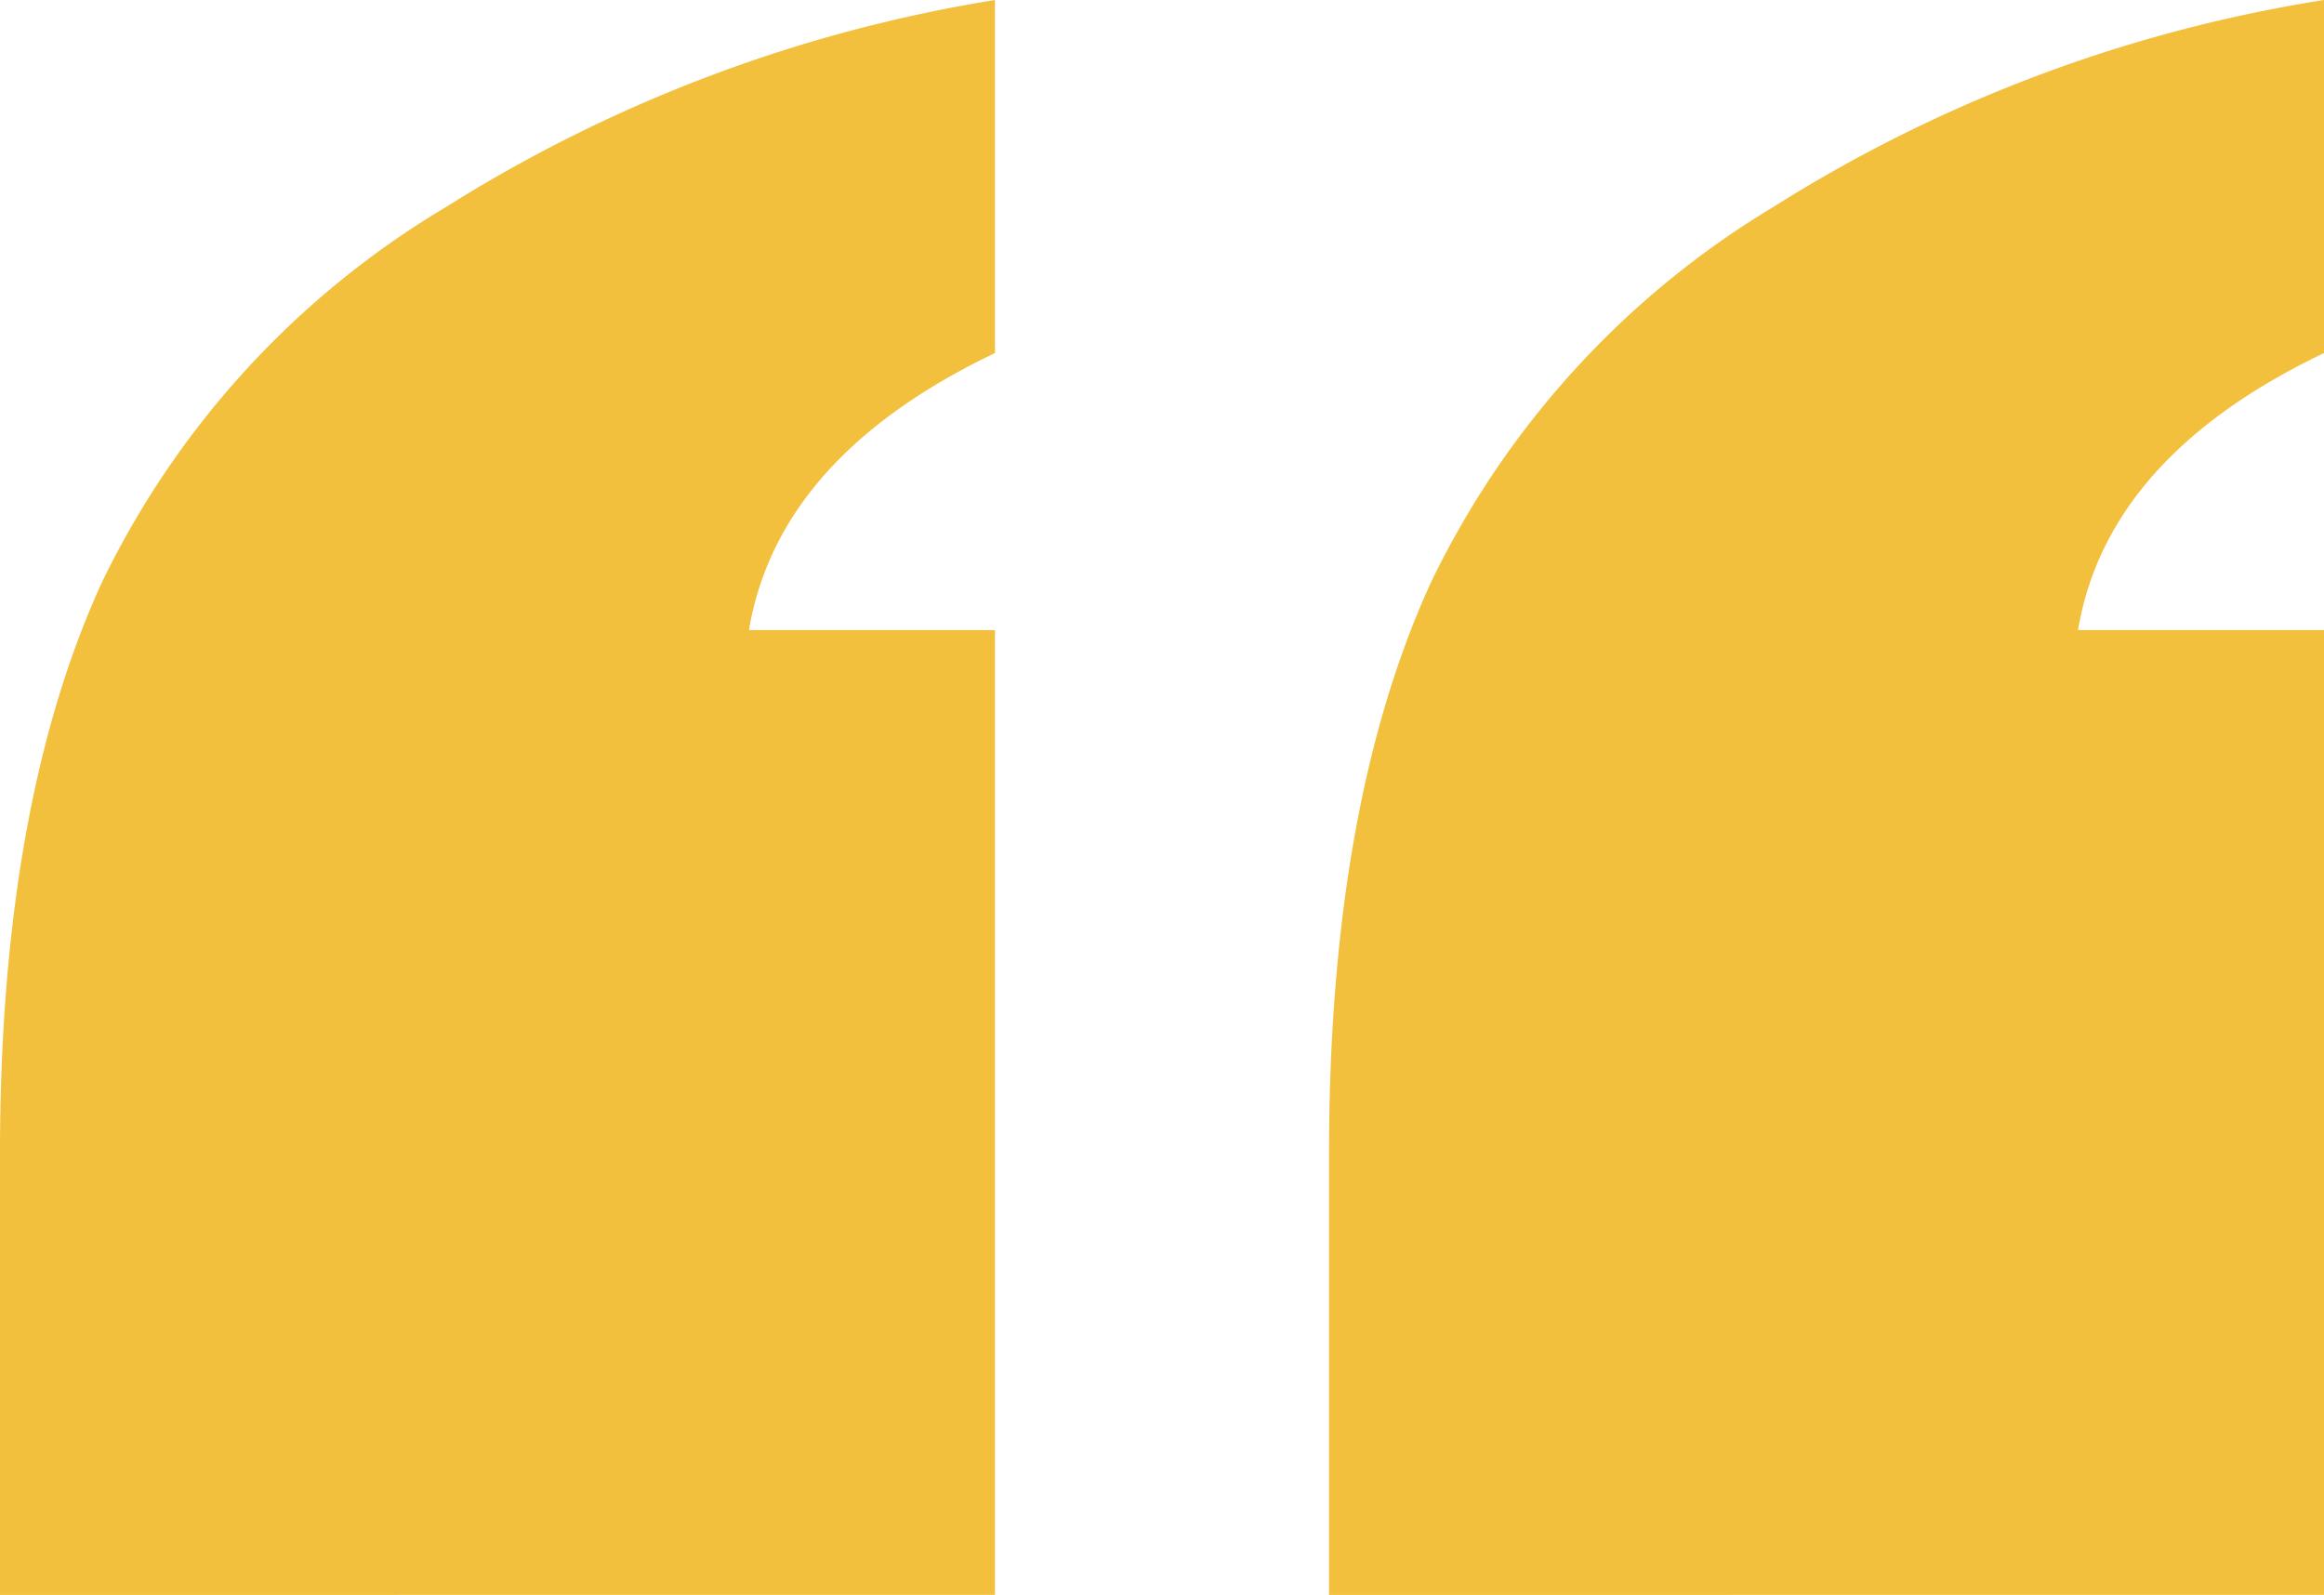
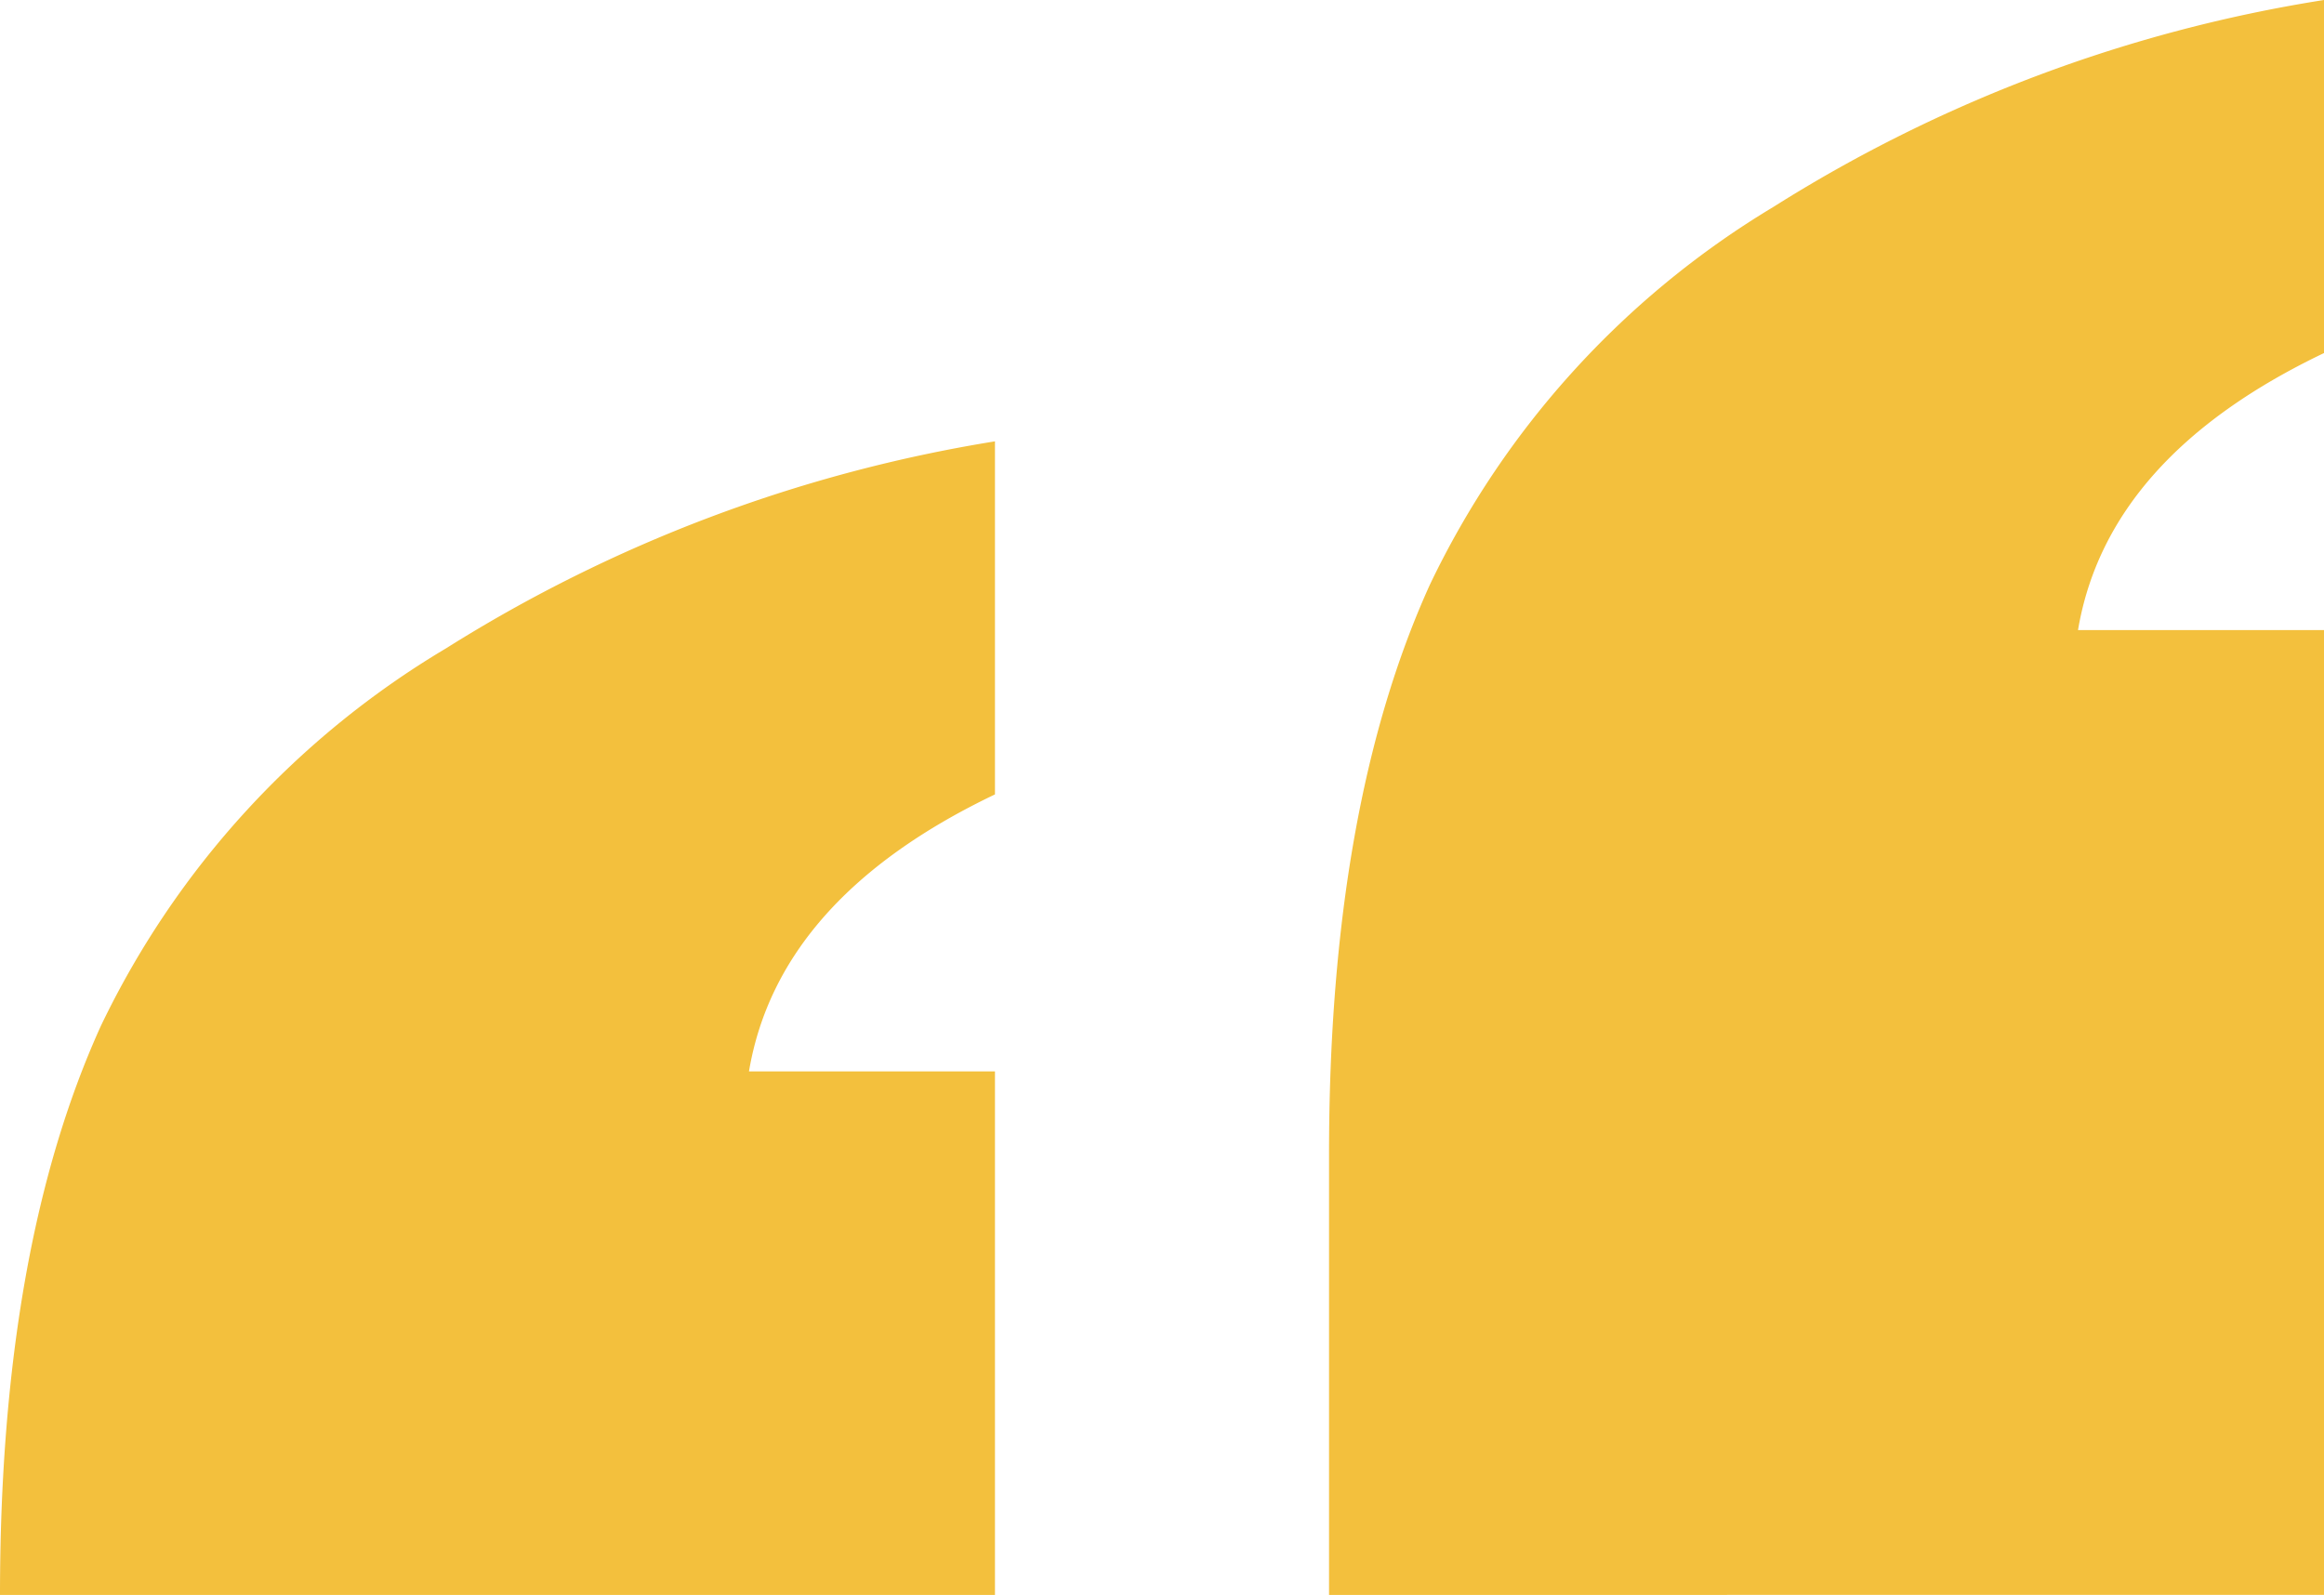
<svg xmlns="http://www.w3.org/2000/svg" width="66.955" height="45.956" viewBox="0 0 66.955 45.956">
  <g id="Group_402" data-name="Group 402" transform="translate(565.016 462.481)">
-     <path id="Path_13" data-name="Path 13" d="M-565.016-238.525v-12.717q0-10,2.908-16.4a25.467,25.467,0,0,1,9.943-10.875,42.351,42.351,0,0,1,15.814-5.964v10.173q-6.243,2.983-7.087,7.981h7.087v27.8Zm38.29,0v-12.717q0-10,2.909-16.4a25.551,25.551,0,0,1,9.89-10.875,41.937,41.937,0,0,1,15.866-5.964v10.173q-6.243,2.983-7.087,7.981h7.087v27.8Z" transform="translate(0 -178)" fill="#f3c03d" />
+     <path id="Path_13" data-name="Path 13" d="M-565.016-238.525q0-10,2.908-16.4a25.467,25.467,0,0,1,9.943-10.875,42.351,42.351,0,0,1,15.814-5.964v10.173q-6.243,2.983-7.087,7.981h7.087v27.8Zm38.29,0v-12.717q0-10,2.909-16.4a25.551,25.551,0,0,1,9.89-10.875,41.937,41.937,0,0,1,15.866-5.964v10.173q-6.243,2.983-7.087,7.981h7.087v27.8Z" transform="translate(0 -178)" fill="#f3c03d" />
  </g>
</svg>